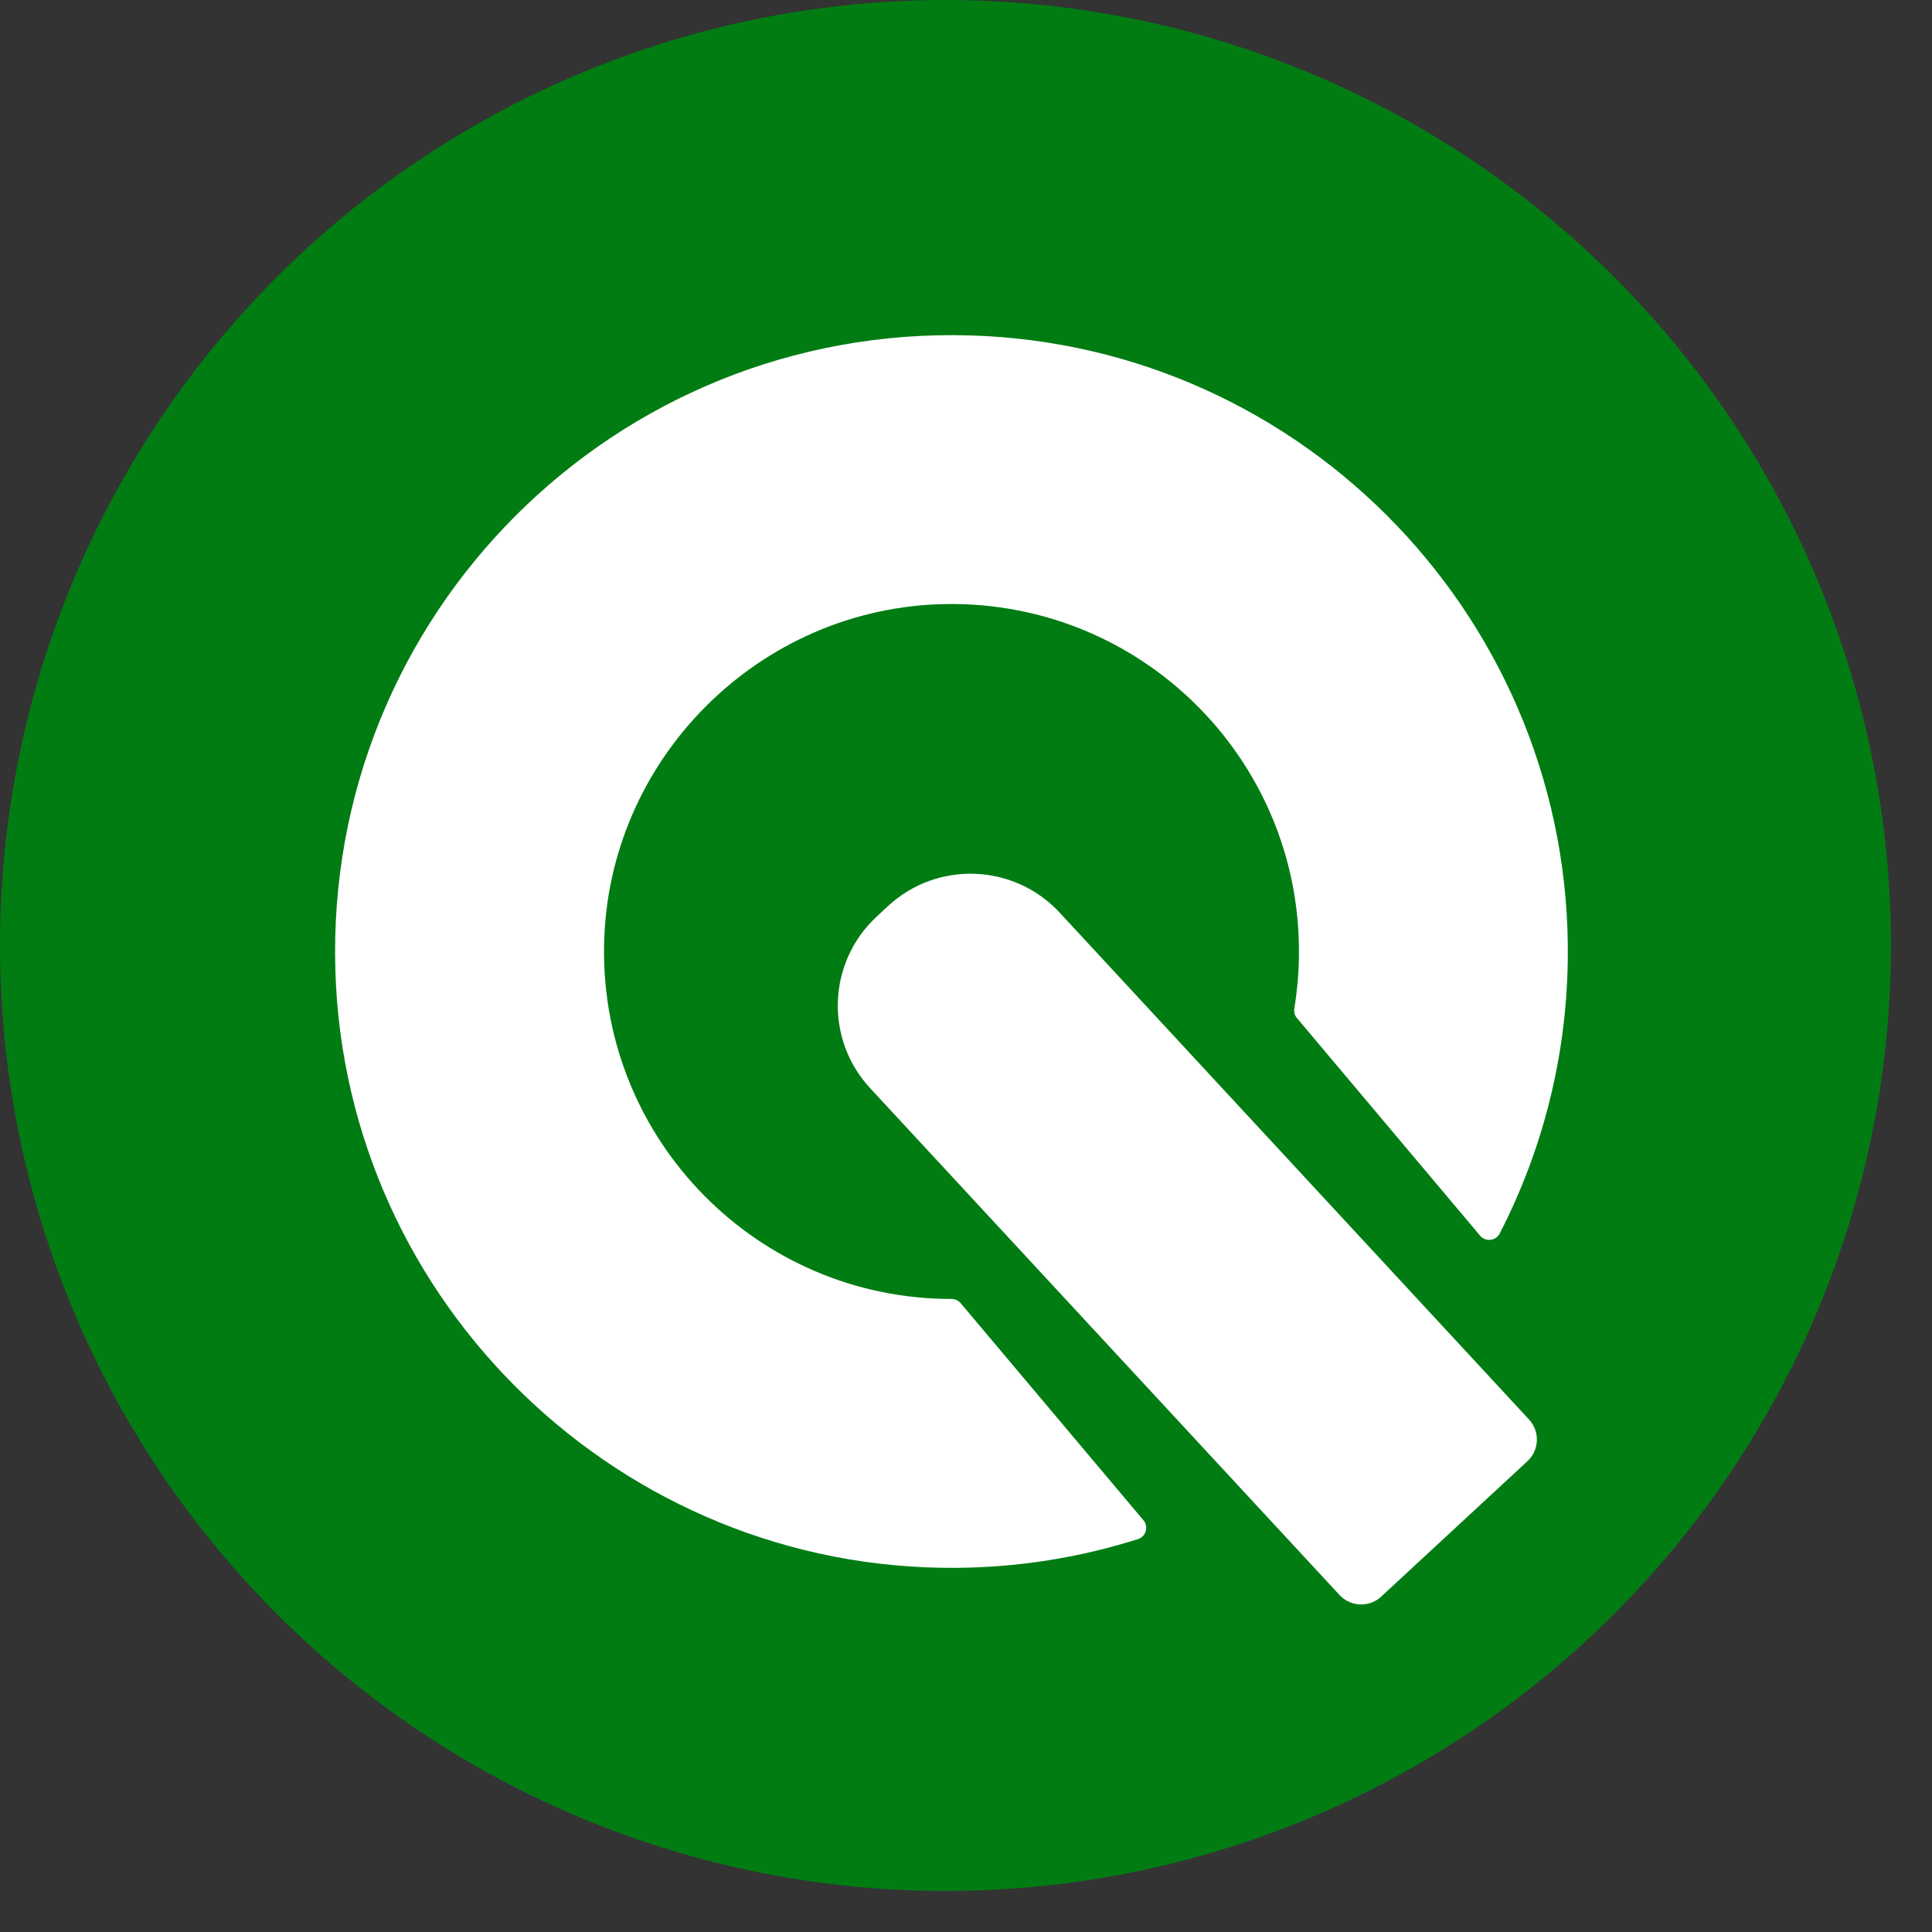
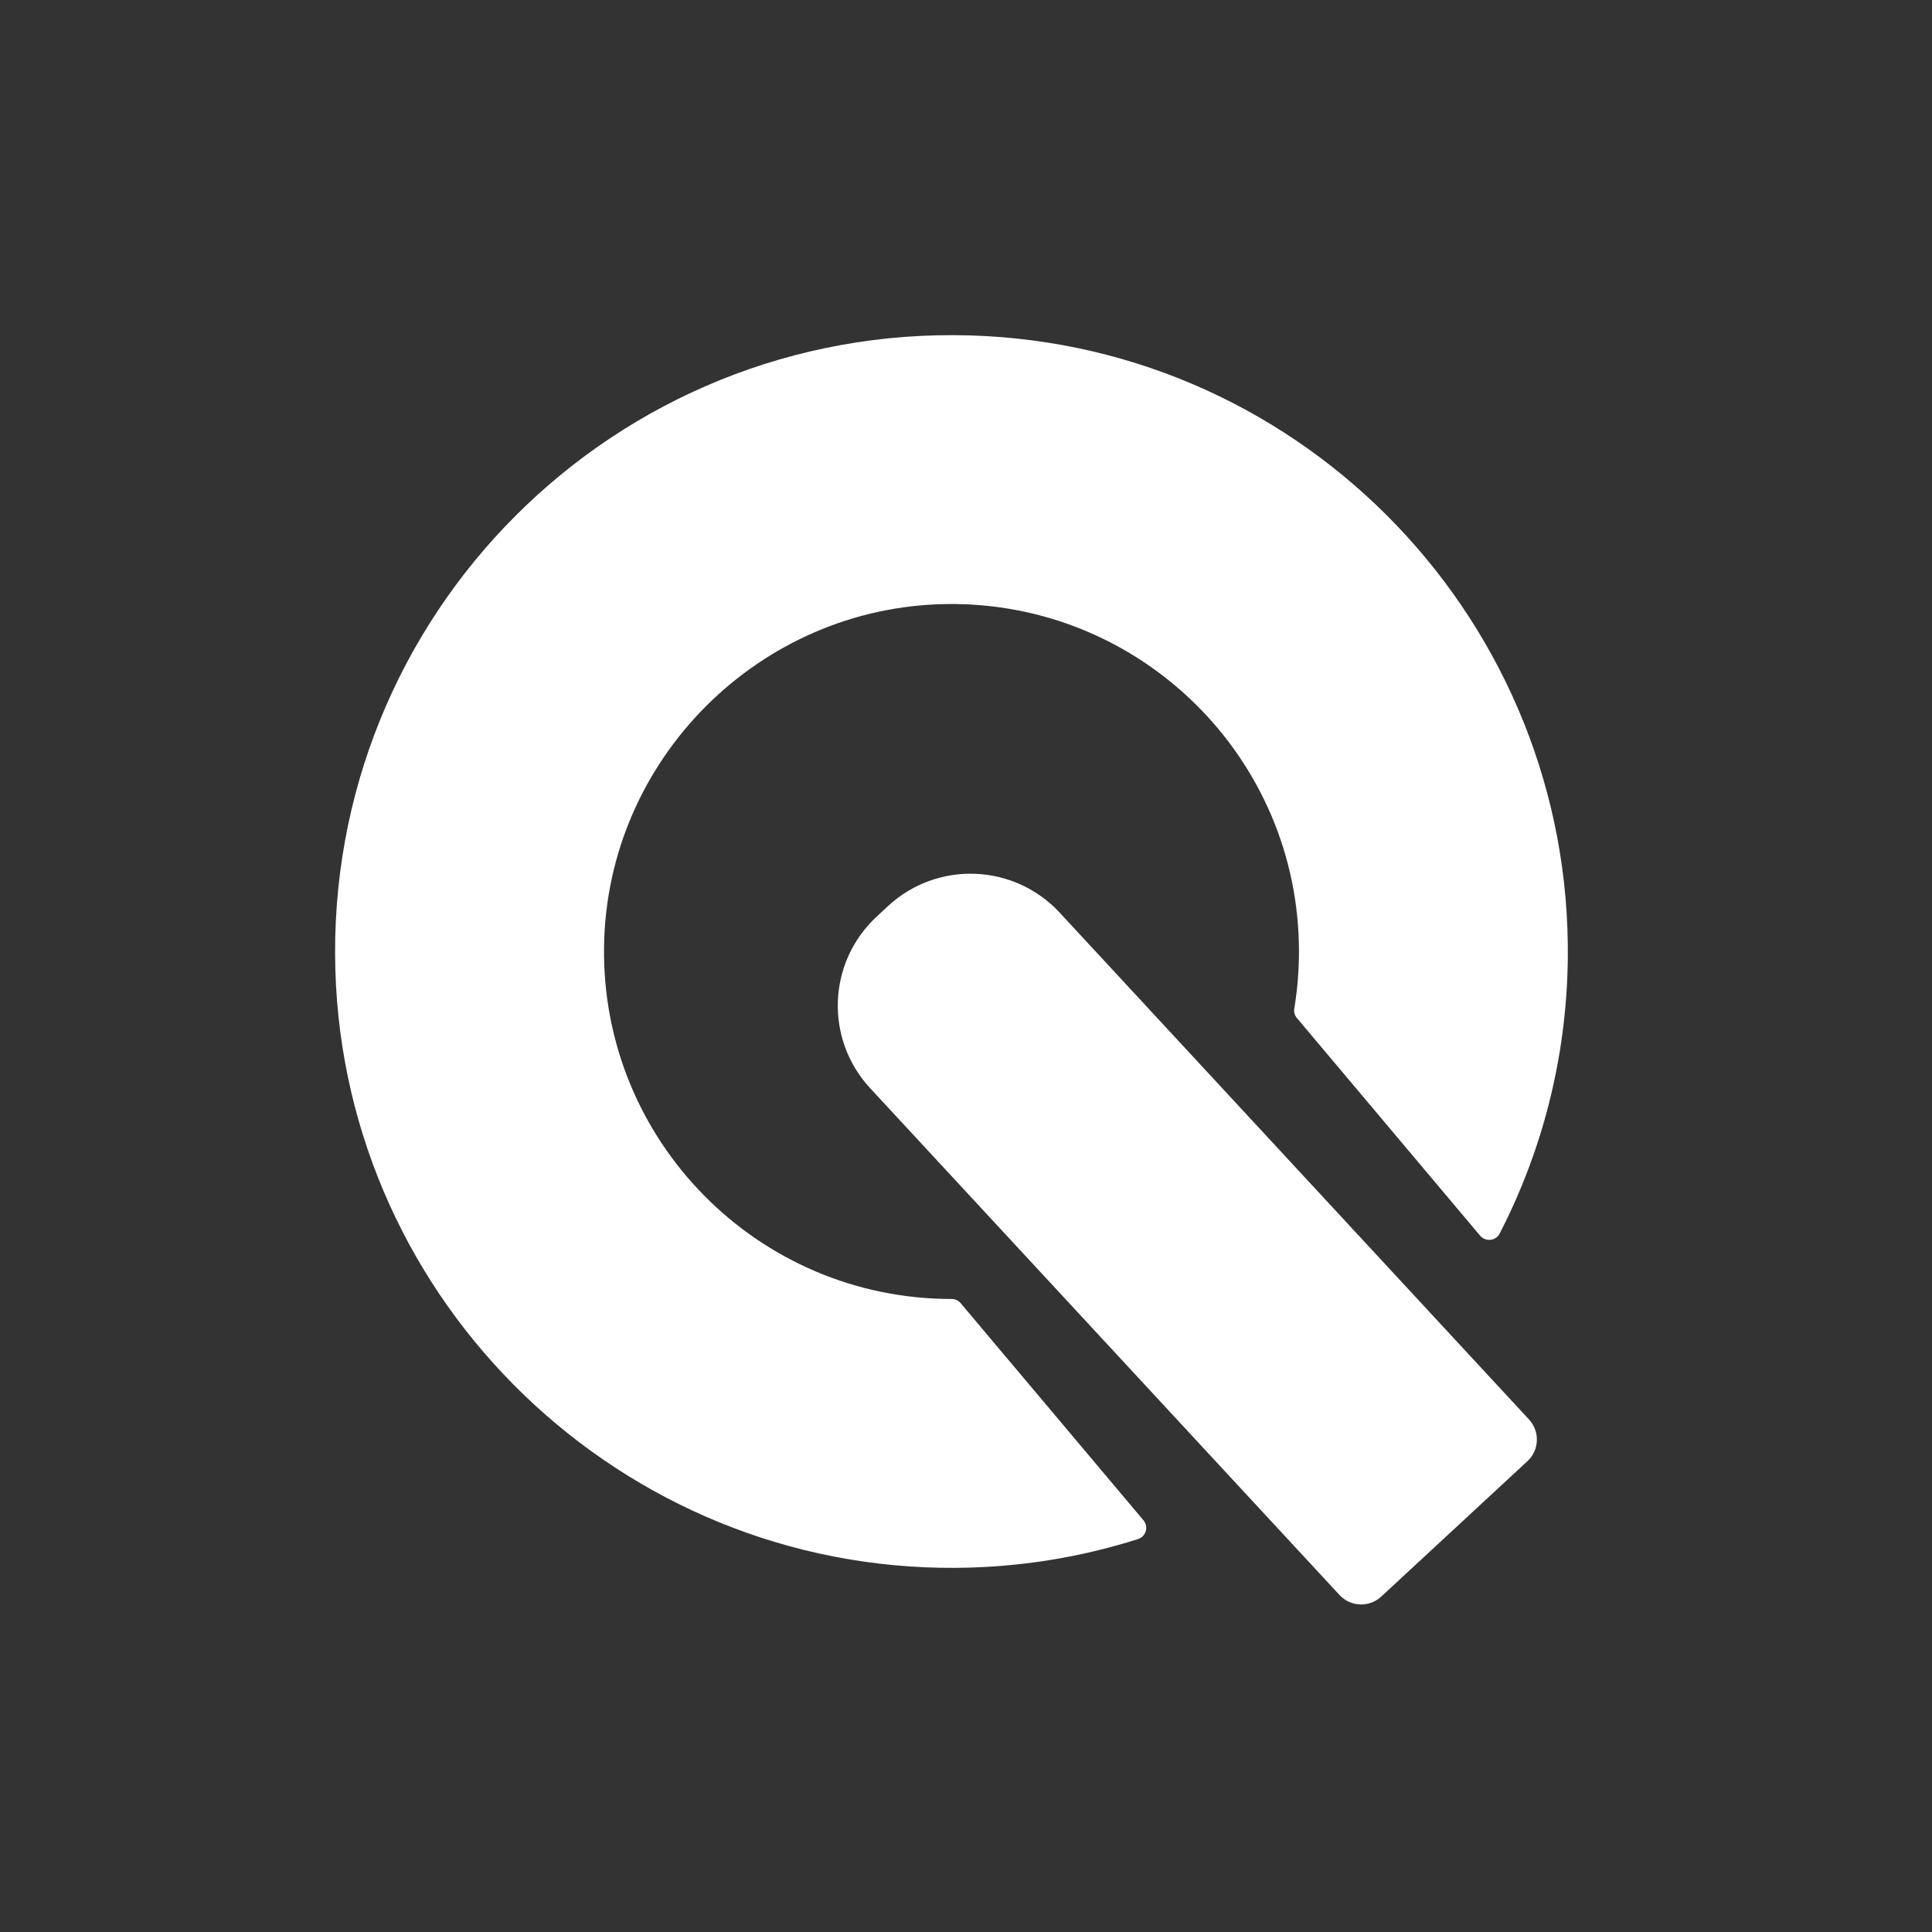
<svg xmlns="http://www.w3.org/2000/svg" width="29" height="29" viewBox="0 0 29 29" fill="none">
  <rect x="0" y="0" width="29" height="29" fill="#333333" stroke="none" />
-   <circle cx="14.192" cy="14.192" r="14.192" fill="#017C13" />
  <path d="M14.567 5.035C9.232 4.875 4.875 9.232 5.034 14.566C5.184 19.573 9.335 23.567 14.344 23.534C15.298 23.528 16.217 23.377 17.082 23.102C17.202 23.064 17.245 22.916 17.163 22.819L14.42 19.561C14.386 19.521 14.336 19.498 14.283 19.498H14.282C11.377 19.498 9.026 17.122 9.067 14.208C9.106 11.399 11.399 9.106 14.208 9.067C17.122 9.027 19.498 11.377 19.498 14.282C19.498 14.574 19.474 14.859 19.428 15.138C19.419 15.189 19.433 15.242 19.467 15.281L22.217 18.548C22.299 18.644 22.453 18.628 22.511 18.515C23.146 17.282 23.513 15.887 23.533 14.409C23.601 9.367 19.607 5.186 14.567 5.035Z" fill="white" />
  <path d="M15.906 13.699C15.222 12.961 14.069 12.916 13.33 13.6L13.16 13.758C12.421 14.442 12.377 15.595 13.061 16.334L20.106 23.941C20.273 24.121 20.553 24.132 20.733 23.965L22.927 21.933C23.107 21.767 23.117 21.486 22.951 21.307L15.906 13.699Z" fill="white" />
</svg>